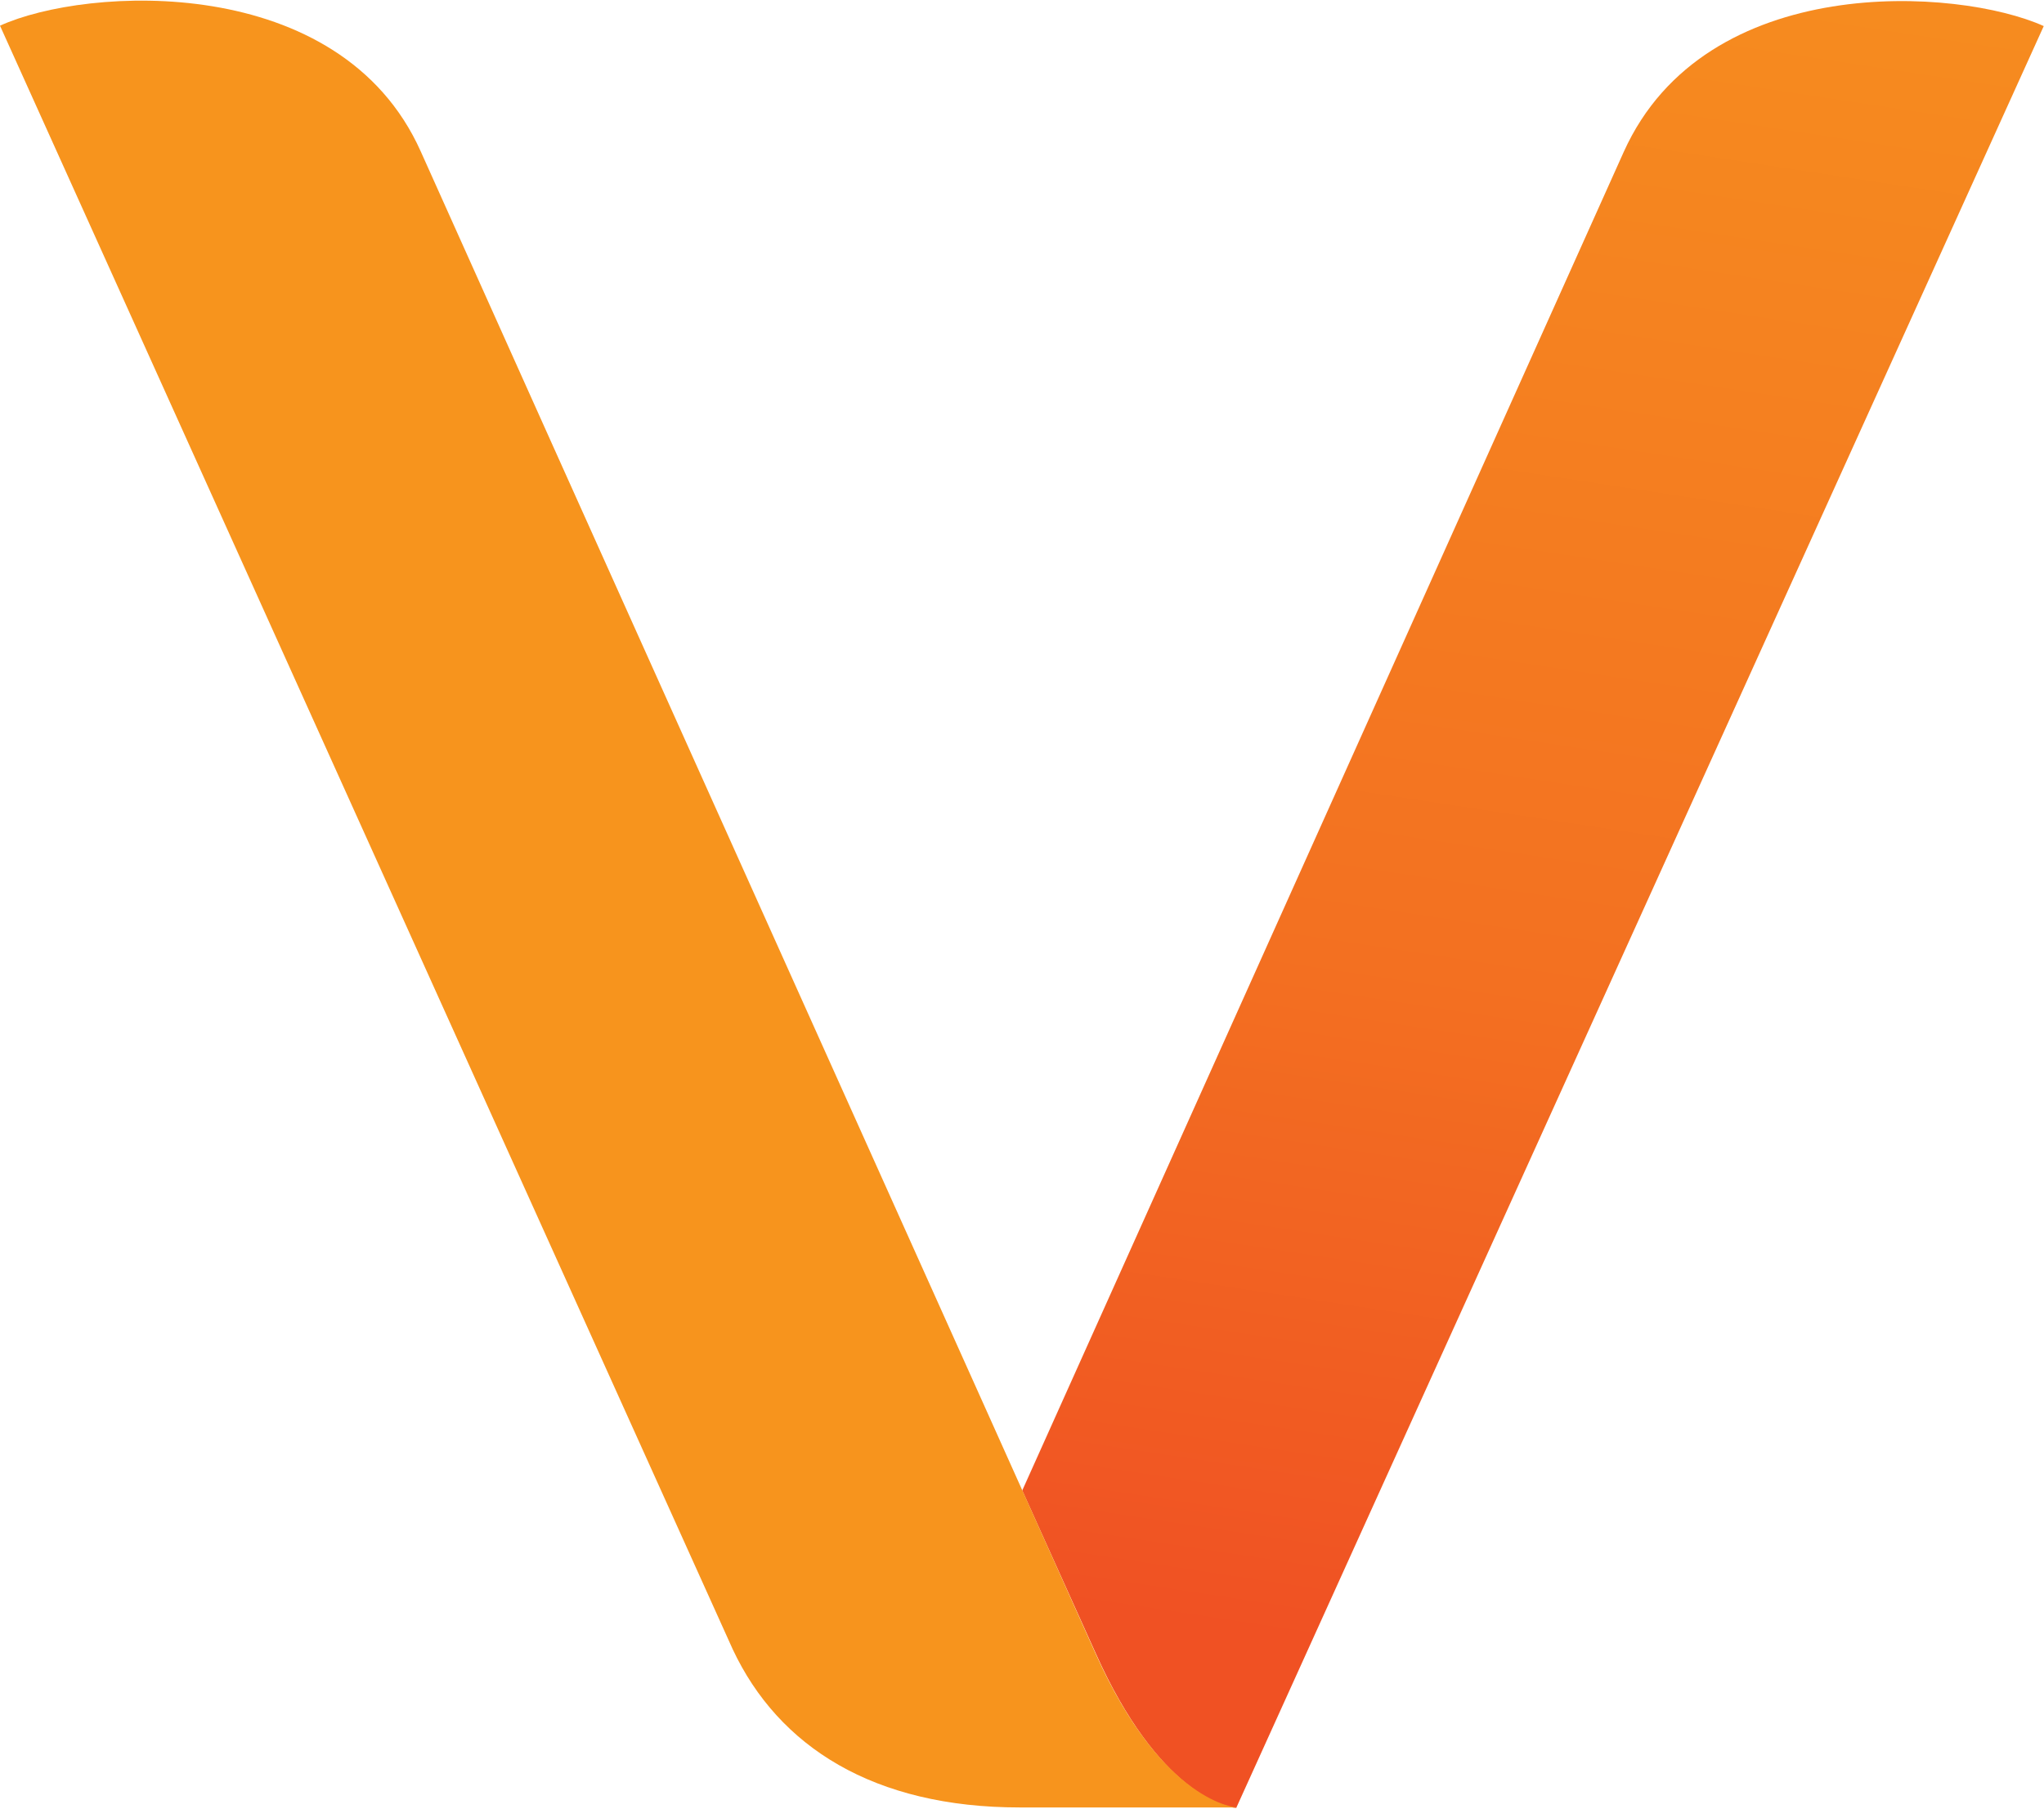
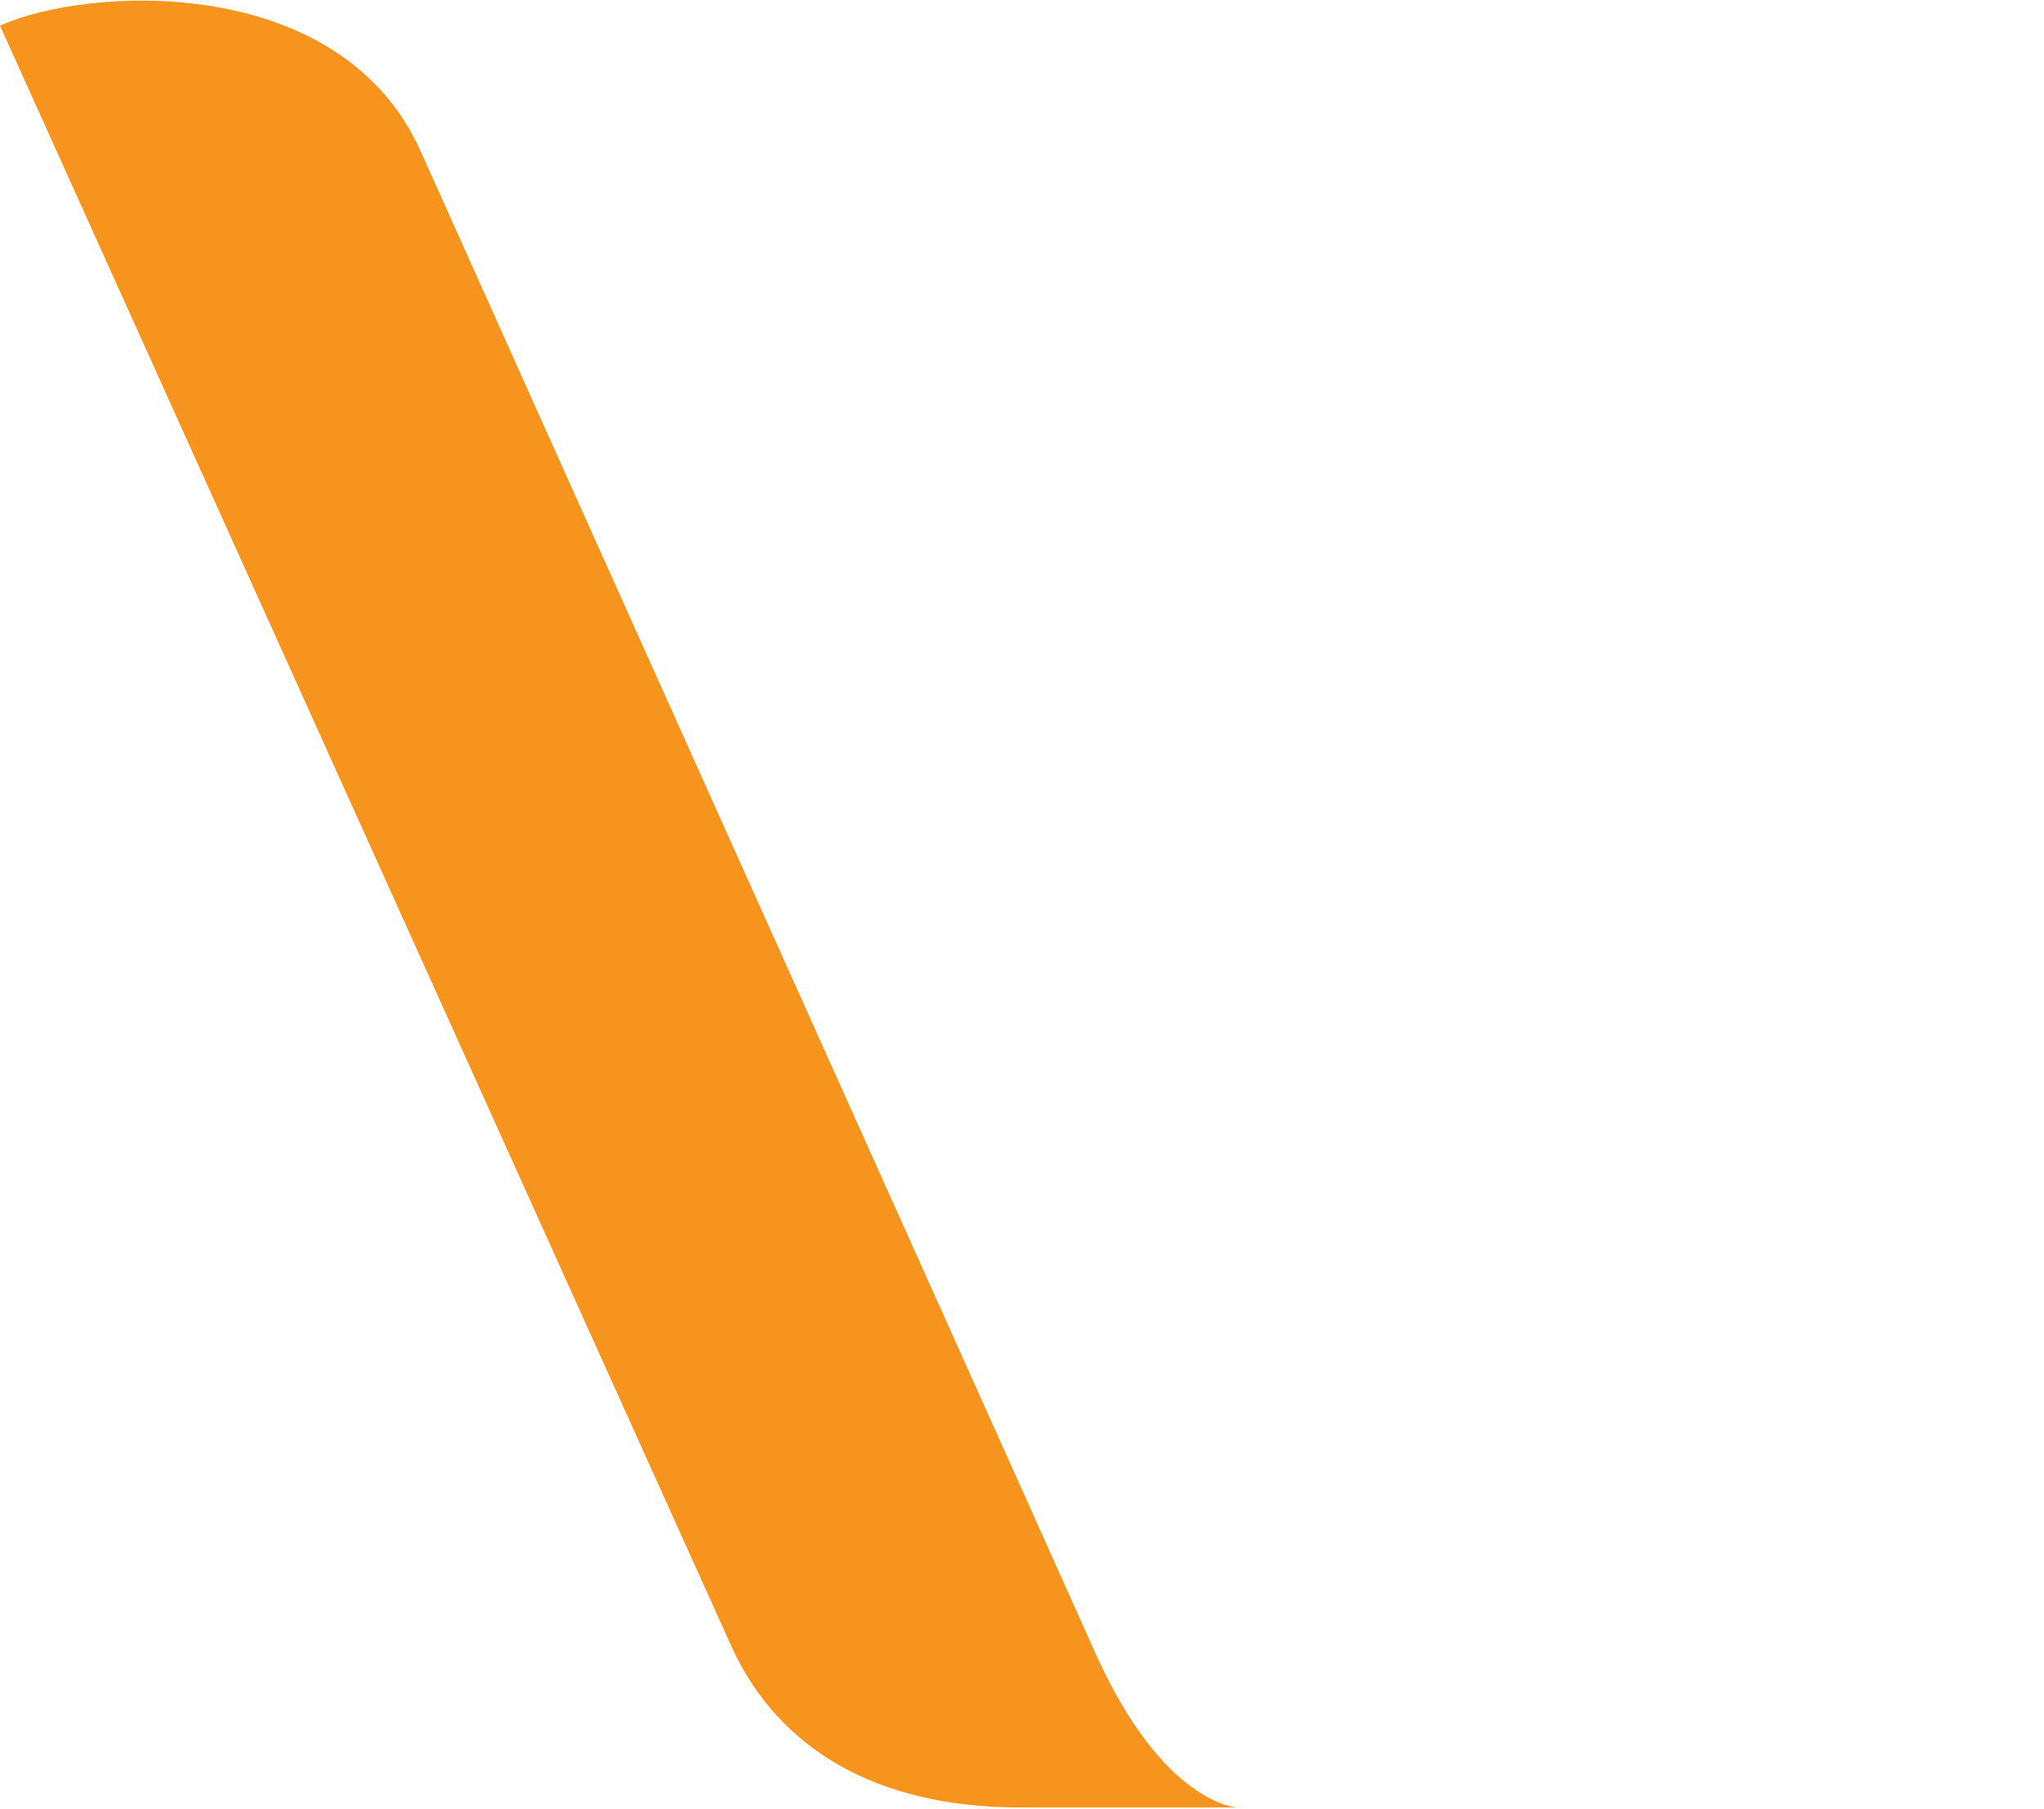
<svg xmlns="http://www.w3.org/2000/svg" version="1.2" viewBox="0 0 1575 1394" width="1575" height="1394">
  <title>logo (50)-svg</title>
  <defs>
    <linearGradient id="g1" x1="1196.1" y1="1294.7" x2="1393.2" y2="-0.3" gradientUnits="userSpaceOnUse">
      <stop offset="0" stop-color="#f05123" />
      <stop offset=".4" stop-color="#f37021" />
      <stop offset="1" stop-color="#f68b1f" />
    </linearGradient>
  </defs>
  <style>
		.s0 { fill: url(#g1) } 
		.s1 { fill: #f7941d } 
	</style>
-   <path id="Layer" class="s0" d="m952.6 1393.3c-7.7 0-60-11.3-108.2-118.9l-56.7-125.7 463.5-1031.7c63-139.7 257.9-126.6 323.6-96.9z" />
  <path id="Layer" class="s1" d="m953.2 1393h-167.3c-112.6 0-186-46.7-221.3-121.9l-564.6-1251.3c66.3-30.3 262.1-41.9 324.2 96.9 62.1 138.8 468 1041.5 520 1157.7 52.2 116.2 109 118.6 109 118.6z" />
</svg>